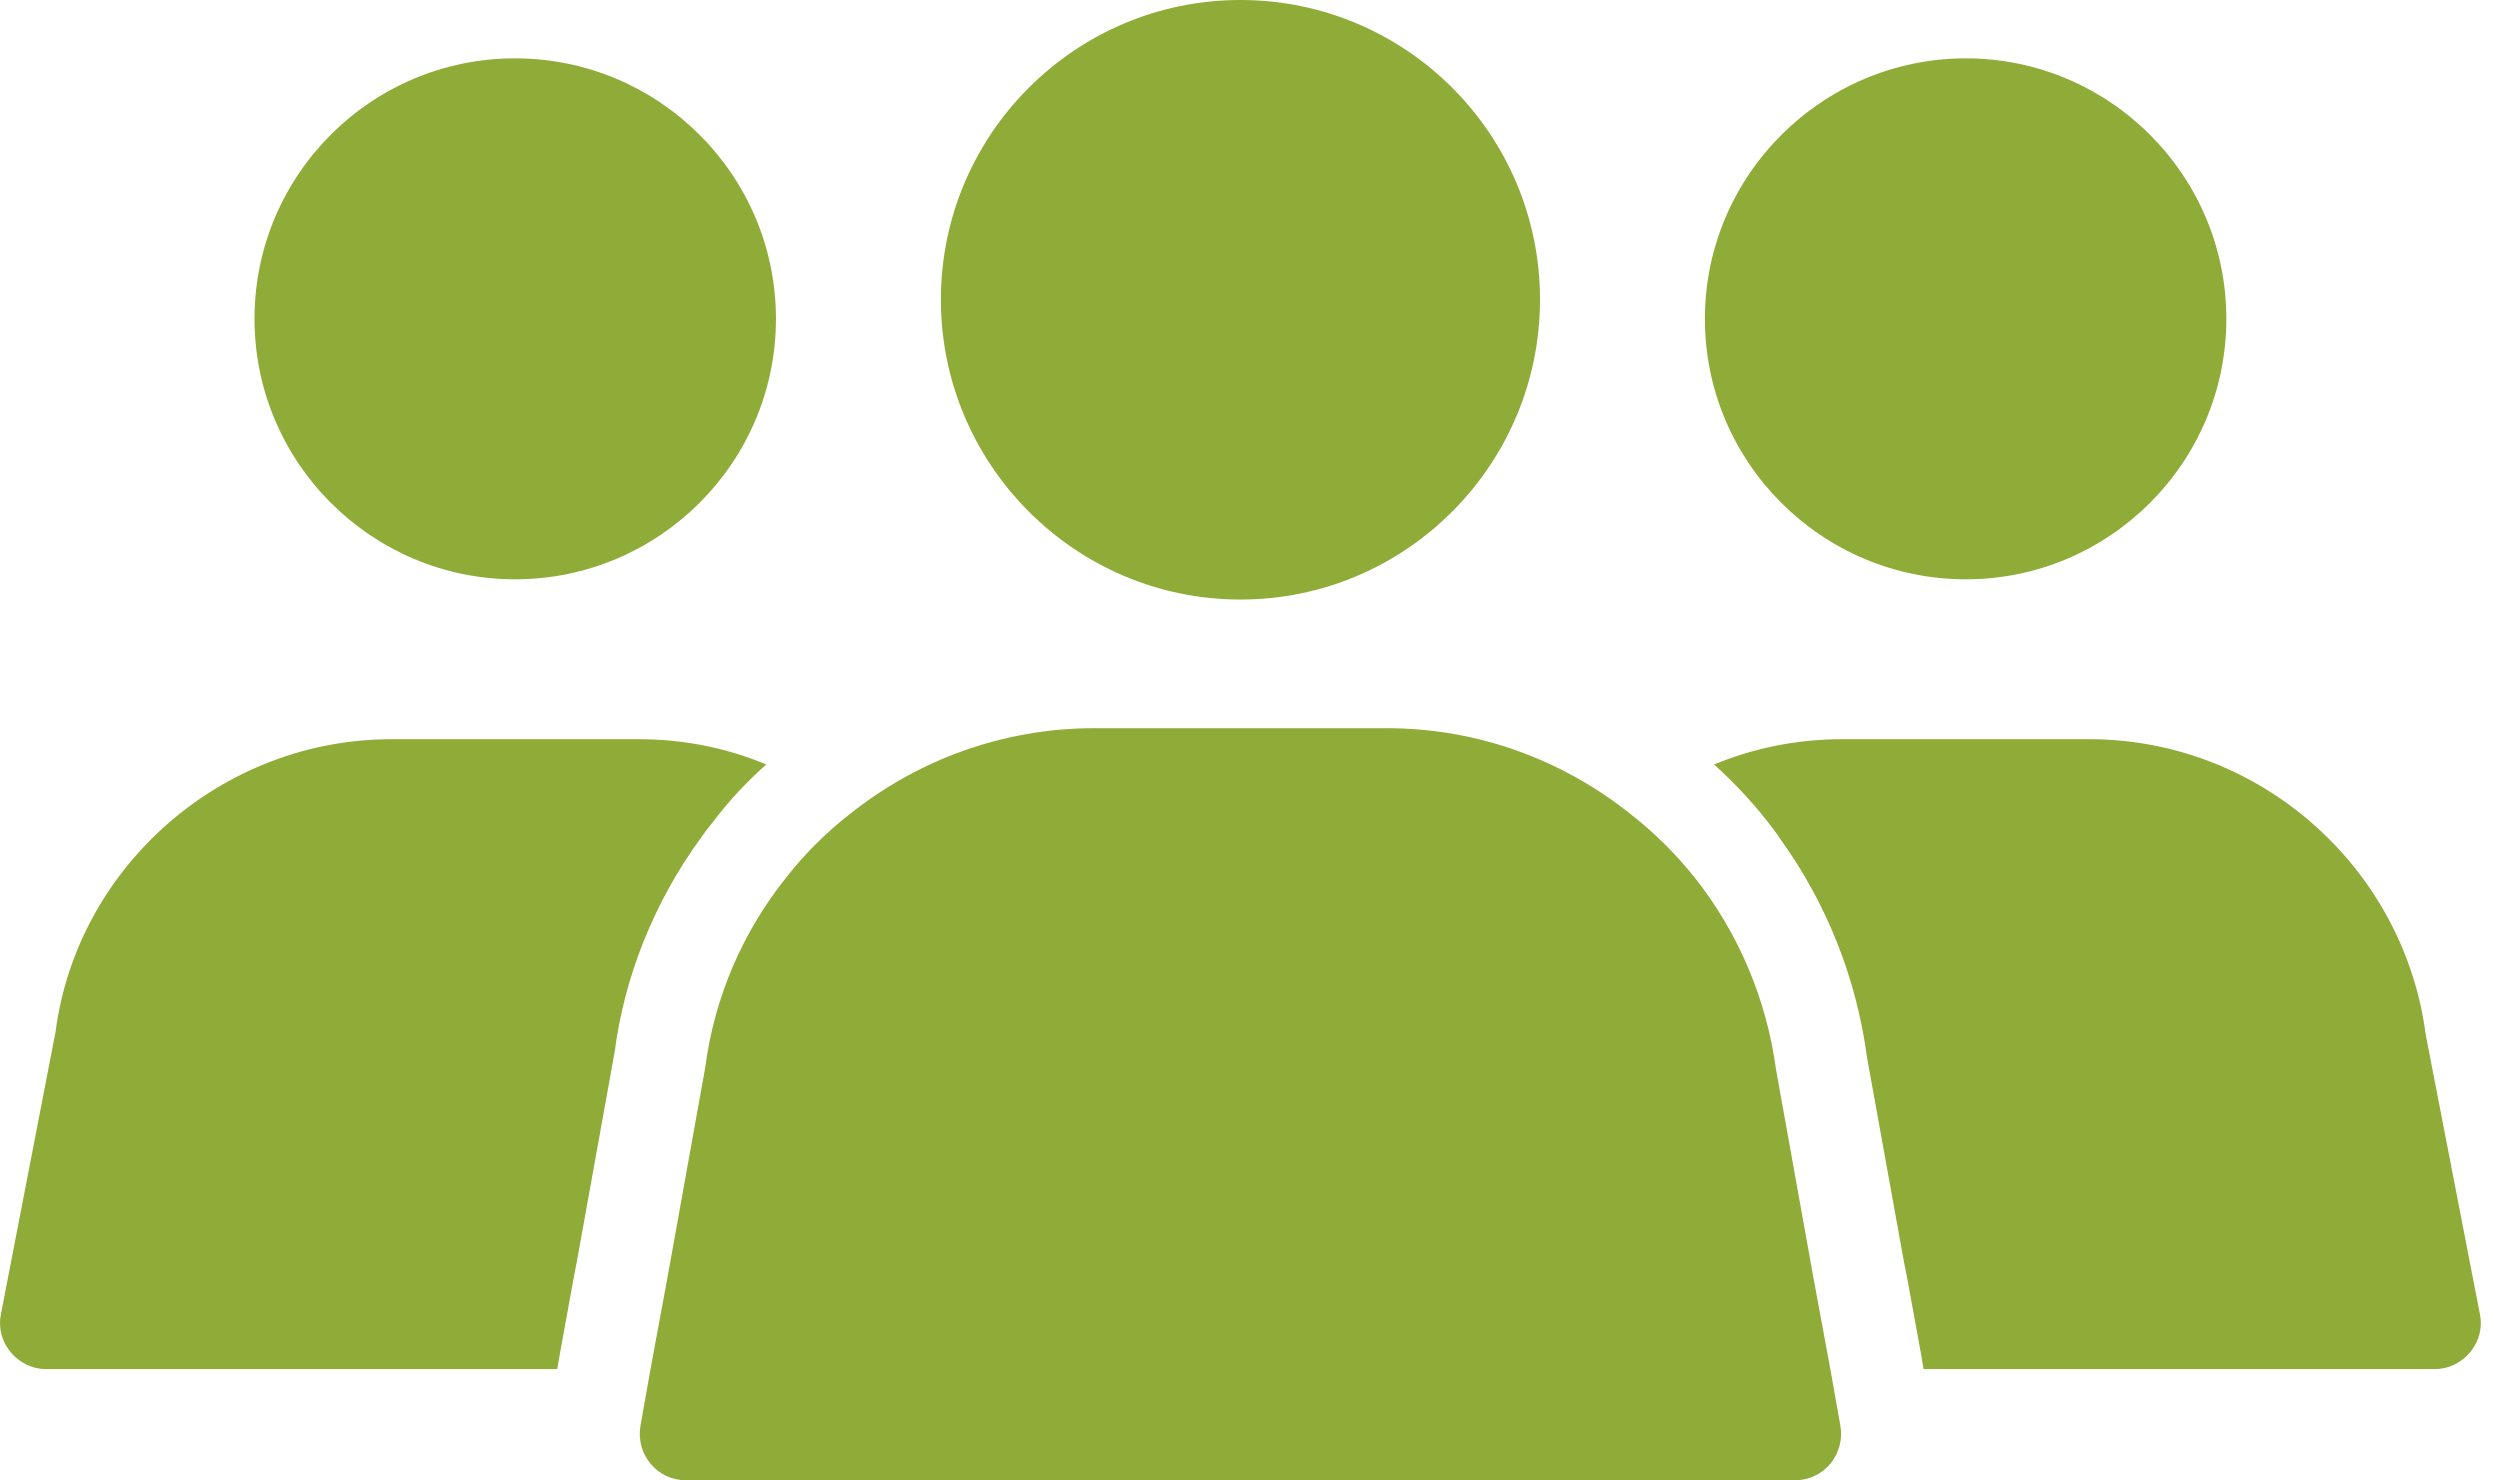
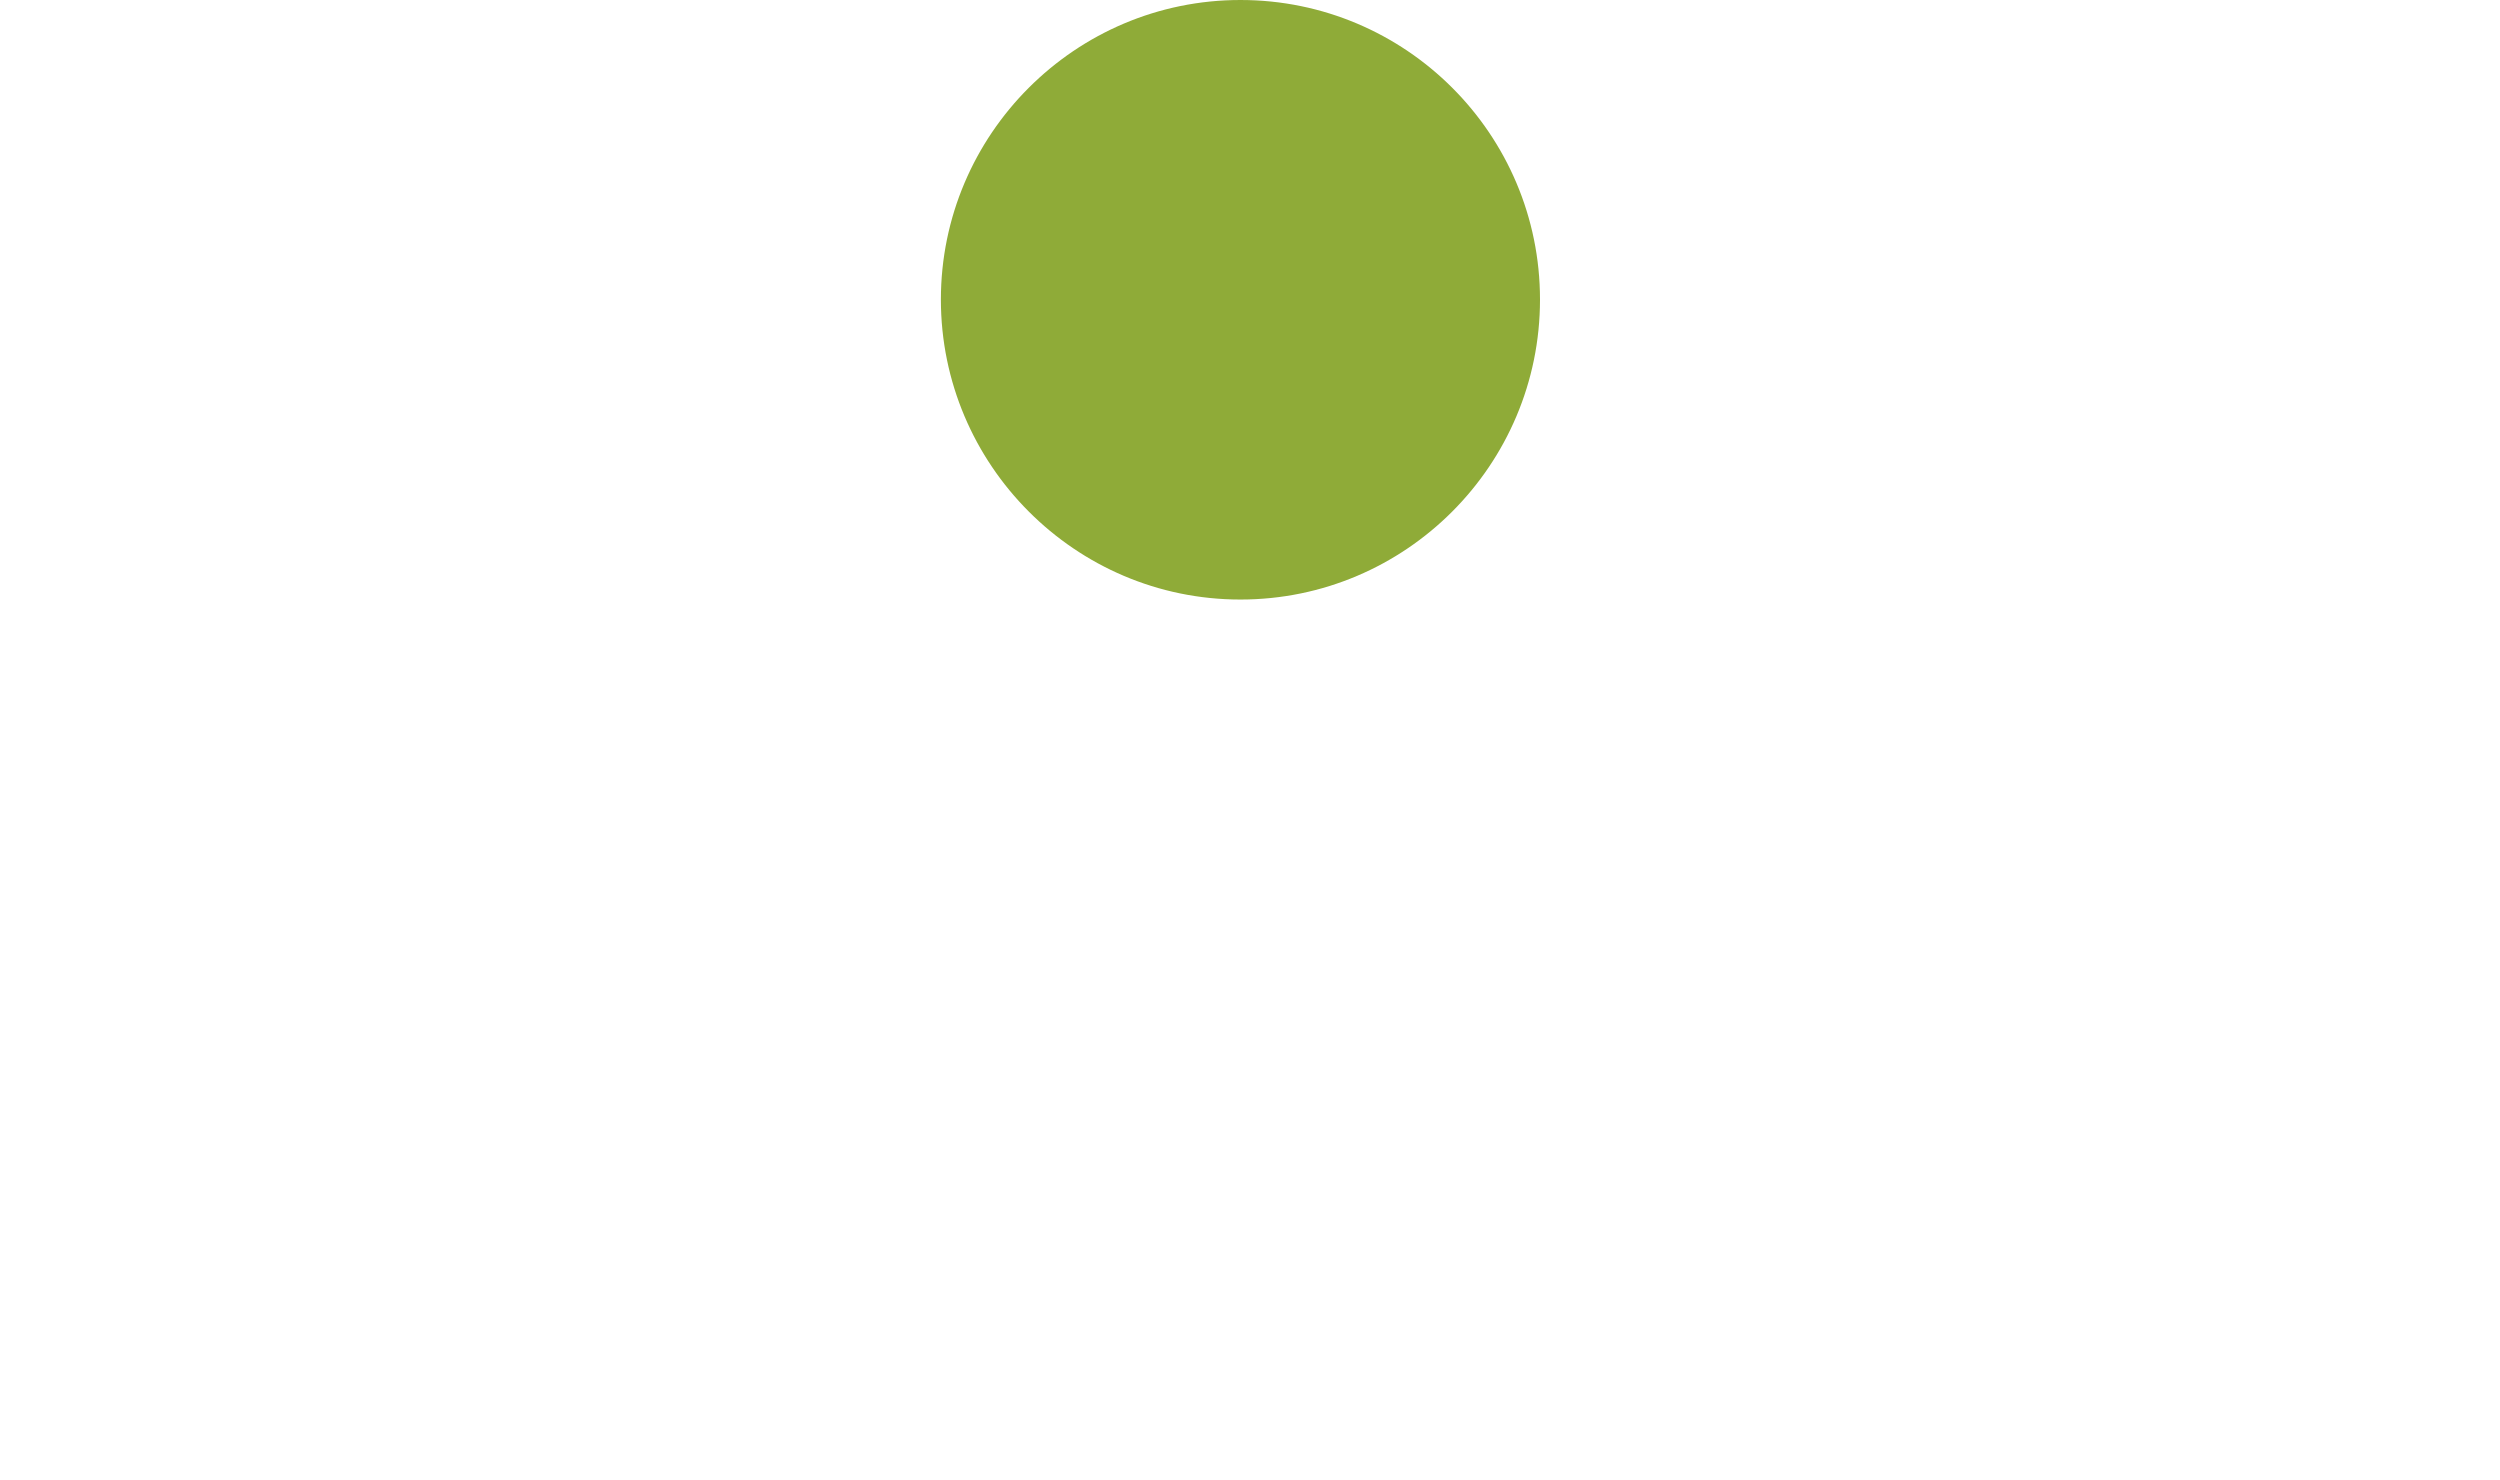
<svg xmlns="http://www.w3.org/2000/svg" width="76" height="45" viewBox="0 0 76 45" fill="none">
  <path d="M37.709 18.226C42.737 18.226 46.816 14.134 46.816 9.107C46.816 4.079 42.737 0 37.709 0C32.681 0 28.603 4.092 28.603 9.107C28.603 14.121 32.681 18.226 37.709 18.226Z" fill="#8FAB38" />
-   <path d="M55.125 38.827L53.994 32.528C53.7 30.349 52.834 28.352 51.55 26.718C50.963 25.978 50.292 25.308 49.552 24.735C47.499 23.101 44.929 22.137 42.15 22.137H33.267C30.488 22.137 27.904 23.101 25.851 24.735C25.111 25.307 24.441 25.978 23.868 26.718C22.583 28.338 21.717 30.307 21.438 32.458L20.293 38.827L19.776 41.62L19.469 43.352C19.399 43.757 19.511 44.176 19.776 44.497C20.041 44.818 20.432 45 20.851 45H54.566C54.985 45 55.376 44.818 55.642 44.497C55.907 44.176 56.019 43.757 55.949 43.352L55.642 41.62L55.125 38.827Z" fill="#8FAB38" />
-   <path d="M15.656 17.611C20.028 17.611 23.589 14.064 23.589 9.693C23.589 5.321 20.028 1.774 15.656 1.774C11.285 1.774 7.737 5.321 7.737 9.693C7.737 14.064 11.299 17.611 15.656 17.611Z" fill="#8FAB38" />
-   <path d="M21.675 24.986C22.15 24.357 22.695 23.77 23.295 23.24C22.094 22.737 20.782 22.472 19.427 22.472H11.899C6.745 22.472 2.345 26.34 1.689 31.368L0.027 39.958C-0.056 40.363 0.055 40.782 0.321 41.103C0.586 41.424 0.977 41.62 1.396 41.62H16.941L17.025 41.131L17.444 38.826L17.541 38.324L18.687 31.969C18.98 29.706 19.874 27.444 21.284 25.502C21.41 25.321 21.536 25.153 21.675 24.986Z" fill="#8FAB38" />
-   <path d="M59.762 17.611C64.12 17.611 67.681 14.064 67.681 9.693C67.681 5.321 64.12 1.774 59.762 1.774C55.405 1.774 51.829 5.321 51.829 9.693C51.829 14.064 55.391 17.611 59.762 17.611Z" fill="#8FAB38" />
-   <path d="M73.742 31.453C73.072 26.341 68.672 22.472 63.518 22.472H55.99C54.636 22.472 53.323 22.738 52.108 23.24C52.68 23.757 53.239 24.344 53.742 24.986C53.867 25.154 54.007 25.321 54.119 25.503C55.529 27.458 56.437 29.735 56.758 32.151L57.876 38.338L57.973 38.827L58.392 41.117L58.476 41.62H74.021C74.44 41.62 74.831 41.425 75.096 41.103C75.362 40.782 75.474 40.363 75.39 39.958L73.742 31.453Z" fill="#8FAB38" />
</svg>